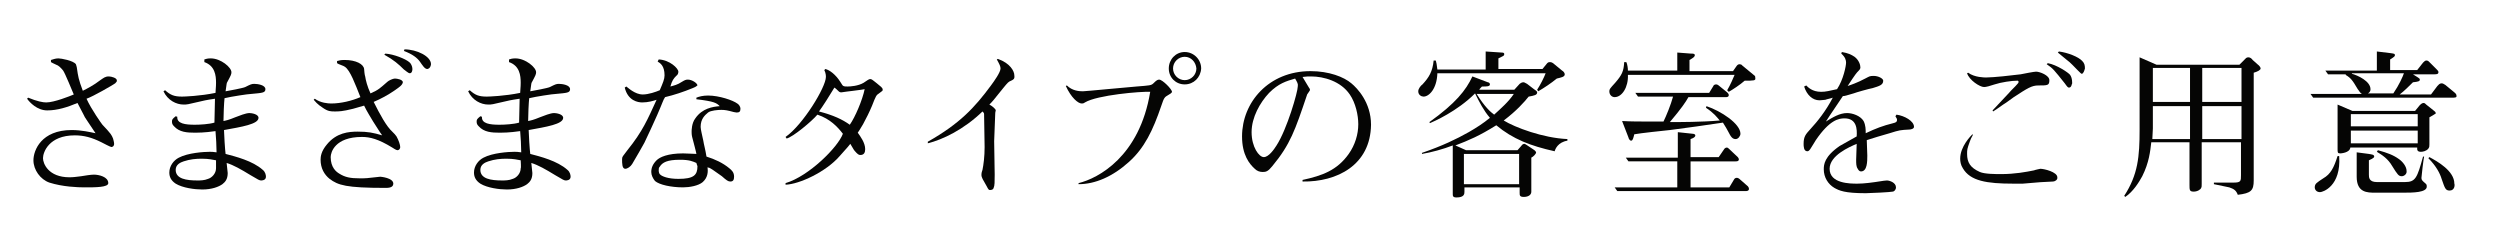
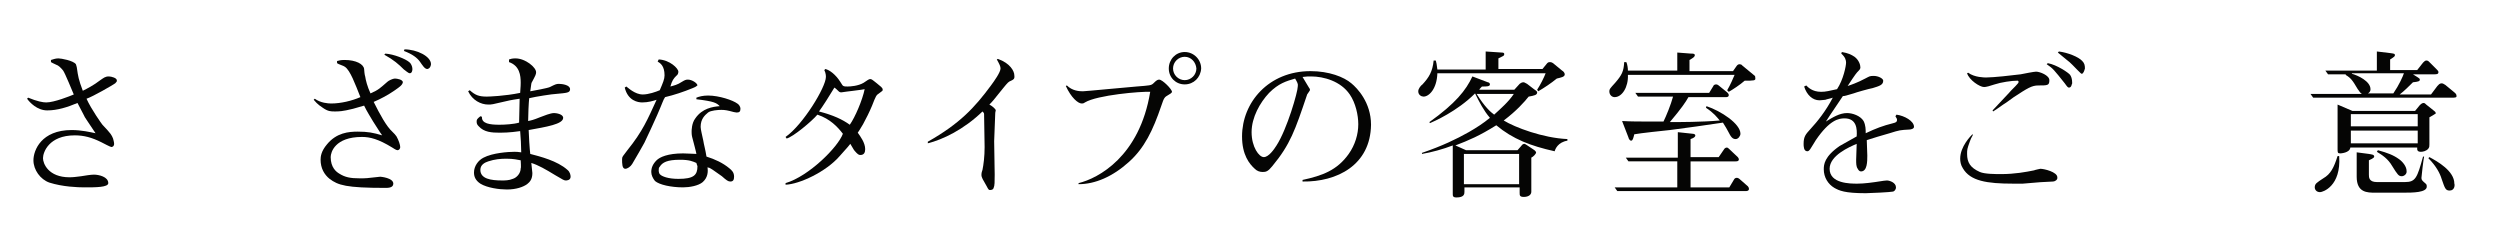
<svg xmlns="http://www.w3.org/2000/svg" version="1.1" id="レイヤー_1" x="0px" y="0px" viewBox="0 0 471 45" style="enable-background:new 0 0 471 45;" xml:space="preserve">
  <style type="text/css">
	.st0{enable-background:new    ;}
	.st1{fill:#050504;}
</style>
  <g class="st0">
    <path class="st1" d="M21.7,15.7c-0.4,0.3-4.2,2.5-5.4,2.9c0.9,2,2.9,4.8,3,4.9c1.7,1.8,1.7,1.9,2,2.6c0,0.1,0.2,0.6,0.2,1   c0,0.5-0.4,0.6-0.5,0.6c-0.2,0-1.5-0.7-1.9-0.9c-1.8-0.9-3.3-1.3-5-1.3c-4.9,0-6,3.2-6,4.3c0,1,1,3.6,5,3.6c0.7,0,1.4-0.1,2.2-0.2   c0.6-0.1,1.8-0.3,2.4-0.3c0.9,0,2.7,0.4,2.7,1.6c0,0.8-2.4,0.8-4.5,0.8c-1.2,0-4.1-0.1-6.6-0.9c-1.7-0.6-3-2.4-3-4.2   c0-1.9,1.5-5.7,7.2-5.7c1.9,0,3.5,0.4,4.5,0.6c-1.7-2.6-2-2.9-2.2-3.4c0,0-1.1-2.1-1.2-2.3c-1.9,0.8-3.8,1.4-5.7,1.4   c-1.9,0-3.3-1.5-3.8-2.2l0.2-0.2c1.7,0.7,2.8,0.9,3.4,0.9c1.5,0,4.5-1.2,5.2-1.5c-0.3-0.7-1.6-3.9-2-4.5c-0.4-0.5-0.9-1-1.3-1.1   c-0.7-0.3-0.8-0.4-1-0.5v-0.4C10,11.2,10.4,11,11,11c0.5,0,2.8,0.4,3.3,1.1c0,0,0.2,0.6,0.2,0.8c0.2,1.4,0.3,2.1,1.1,4.2   c0.8-0.4,2-1,3.3-2c0.6-0.4,0.9-0.7,1.6-0.7c0.5,0,1.5,0.3,1.5,0.7C22.1,15.3,21.9,15.5,21.7,15.7z" />
-     <path class="st1" d="M49.2,34c-0.3,0-0.5-0.1-2-1c-1.8-1.1-3.2-1.9-4.5-2.3c0,0.3,0.2,1.6,0.2,1.9c0,1.2-0.5,1.7-1,2.1   c-0.7,0.5-2,1-3.8,1c-1.4,0-3.7-0.3-5-1.1c-0.9-0.6-1.2-1.3-1.2-2.1c0-1.2,0.8-2.3,1.8-2.8c1.7-0.9,4.7-1.1,5.8-1.1   c0.3,0,0.7,0,1.3,0.1c0-1.1-0.1-2.9-0.2-4c-2,0.3-3.5,0.3-3.8,0.3c-1.6,0-3-0.1-4-1.2c-0.3-0.3-0.4-0.5-0.4-0.9   c0-0.4,0.1-0.5,0.7-1l0.3,0.1c-0.1,1.3,1.5,1.5,3.3,1.5c1,0,2.7-0.1,3.7-0.4c0-0.9,0.1-3.5,0.1-4.5c-0.6,0.1-1.5,0.2-2.7,0.5   c-2.5,0.6-2.6,0.6-3.2,0.6c-1.4,0-3-0.8-3.8-2.5l0.3-0.2c1,0.9,1.7,1.2,3.2,1.2c0.4,0,3.4-0.1,6.3-0.7c0-0.5,0.1-1,0.1-1.9   c0-1.4-0.2-3.2-2.2-3.9v-0.5c0.3-0.1,0.6-0.2,1.2-0.2c1.9,0,3.9,1.7,3.9,2.6c0,0.4-0.1,0.6-0.8,1.9c-0.1,0.1-0.1,0.3-0.3,1.7   c0.6-0.1,3.3-0.6,3.7-0.8c1-0.5,1.2-0.6,1.7-0.6c0.6,0,2.1,0.2,2.1,1c0,0.7-0.6,0.7-2.7,0.9c-0.5,0-3.8,0.5-5,0.8   c-0.1,0.8-0.2,3.3-0.2,4.3c0.5-0.1,1-0.2,2.2-0.7c0.8-0.3,2-0.8,2.7-0.8c0.4,0,1.7,0.2,1.7,0.9c0,1.2-3.2,1.7-6.5,2.3   c0,0.6,0.2,3.9,0.3,4.5c1.9,0.5,5.1,1.3,7,3c0.5,0.4,0.6,1,0.6,1.3C50.1,34,49.3,34,49.2,34z M40.7,30.2c-0.6-0.1-1.3-0.3-2.7-0.3   c-1.1,0-2.2,0.1-3.4,0.5c-0.6,0.2-1.5,0.6-1.5,1.6c0,1.7,2,2,4.1,2c0.5,0,1.3,0,2-0.3c0.7-0.2,1.5-1,1.5-2   C40.7,31.6,40.7,30.4,40.7,30.2z" />
    <path class="st1" d="M74.4,17c-1.3,0.9-2.6,1.6-4,2.2c1.2,2.4,2.4,4.6,3.5,5.6c0.4,0.4,0.6,0.6,0.8,0.9c0.4,0.7,0.7,1.6,0.7,2   c0,0.4-0.3,0.6-0.5,0.6c-0.3,0-0.8-0.4-1-0.5c-2.6-1.6-4.2-2-5.7-2c-5.1,0-5.9,2.9-5.9,3.8c0,2,1.1,2.8,1.6,3.1   c1.1,0.7,2.1,0.9,3.9,0.9c1,0,1.3,0,3.8-0.3h0.1c0,0,2.4,0.2,2.4,1.3c0,0.8-1,0.8-1.5,0.8c-7.4,0-8.9-0.5-10.5-1.7   c-1-0.8-1.7-2-1.7-3.6c0-0.6,0.1-1.6,1.2-2.9c1.8-2.2,4.1-2.4,5.8-2.4c1.9,0,2.9,0.2,4.6,0.7c-0.2-0.3-0.4-0.5-1.7-2.6   c-1.4-2.3-1.5-2.6-1.7-3c-0.7,0.2-1.4,0.4-2.1,0.6c-2,0.5-2.7,0.5-3.4,0.5c-0.8,0-1.3,0-2.3-0.7c-1.1-0.7-1.4-1.2-1.7-1.5l0.2-0.2   c1.1,0.8,2.5,0.9,3.1,0.9c1.8,0,3.9-0.5,5.5-1.2c-1-2.5-1.9-5-2.9-5.7c-0.2-0.2-1.3-0.5-1.5-0.7v-0.4c0.4-0.1,0.7-0.2,1.4-0.2   c2.2,0,3.6,0.8,3.7,1.7c0,0.2,0.1,1.2,0.2,1.4c0.1,0.7,0.4,1.9,1,3.2c1.6-0.7,1.8-1,3.2-2.2c0.2-0.2,1-0.6,1.4-0.6   c0.4,0,1.5,0.2,1.5,0.7C75.8,16,75.4,16.3,74.4,17z M77.2,13.8c-0.3,0-0.9-0.6-1.1-0.7c-1-1-1.9-1.8-3.7-2.8l0.2-0.2   c1.6,0.1,3.8,1,4.5,1.6c0.3,0.2,0.6,0.8,0.6,1.3C77.7,13.3,77.6,13.8,77.2,13.8z M80.5,13c-0.5,0-0.9-0.7-1.4-1.4   c-0.5-0.7-1.4-1.4-3-2l0.1-0.3c2.3,0,5,1.3,5,2.8C81.1,12.9,80.6,13,80.5,13z" />
    <path class="st1" d="M106.6,34c-0.3,0-0.5-0.1-2-1c-1.8-1.1-3.2-1.9-4.5-2.3c0,0.3,0.2,1.6,0.2,1.9c0,1.2-0.5,1.7-1,2.1   c-0.7,0.5-2,1-3.8,1c-1.4,0-3.7-0.3-5-1.1c-0.9-0.6-1.2-1.3-1.2-2.1c0-1.2,0.8-2.3,1.8-2.8c1.7-0.9,4.7-1.1,5.8-1.1   c0.3,0,0.7,0,1.3,0.1c0-1.1-0.1-2.9-0.2-4c-2,0.3-3.5,0.3-3.8,0.3c-1.6,0-3-0.1-4-1.2c-0.3-0.3-0.4-0.5-0.4-0.9   c0-0.4,0.1-0.5,0.7-1l0.3,0.1c-0.1,1.3,1.5,1.5,3.3,1.5c1,0,2.7-0.1,3.7-0.4c0-0.9,0.1-3.5,0.1-4.5c-0.6,0.1-1.5,0.2-2.7,0.5   c-2.5,0.6-2.6,0.6-3.2,0.6c-1.4,0-3-0.8-3.8-2.5l0.3-0.2c1,0.9,1.7,1.2,3.2,1.2c0.4,0,3.4-0.1,6.3-0.7c0-0.5,0.1-1,0.1-1.9   c0-1.4-0.2-3.2-2.2-3.9v-0.5c0.3-0.1,0.6-0.2,1.2-0.2c1.9,0,3.9,1.7,3.9,2.6c0,0.4-0.1,0.6-0.8,1.9c-0.1,0.1-0.1,0.3-0.3,1.7   c0.6-0.1,3.3-0.6,3.7-0.8c1-0.5,1.2-0.6,1.7-0.6c0.6,0,2.1,0.2,2.1,1c0,0.7-0.6,0.7-2.7,0.9c-0.5,0-3.8,0.5-5,0.8   c-0.1,0.8-0.2,3.3-0.2,4.3c0.5-0.1,1-0.2,2.2-0.7c0.8-0.3,2-0.8,2.7-0.8c0.4,0,1.7,0.2,1.7,0.9c0,1.2-3.2,1.7-6.5,2.3   c0,0.6,0.2,3.9,0.3,4.5c1.9,0.5,5.1,1.3,7,3c0.5,0.4,0.6,1,0.6,1.3C107.5,34,106.7,34,106.6,34z M98.1,30.2   c-0.6-0.1-1.3-0.3-2.7-0.3c-1.1,0-2.2,0.1-3.4,0.5c-0.6,0.2-1.5,0.6-1.5,1.6c0,1.7,2,2,4.1,2c0.5,0,1.3,0,2-0.3   c0.7-0.2,1.5-1,1.5-2C98.2,31.6,98.1,30.4,98.1,30.2z" />
    <path class="st1" d="M130.5,16.6c-1.7,0.7-3.5,1.3-5.2,1.7c-0.4,0.6-0.4,0.9-1.5,3.4c-1,2.3-1.2,2.6-2.4,5.2   c-0.1,0.2-1.8,3.2-2.3,4c-0.3,0.5-0.9,0.9-1.3,0.9c-0.6,0-0.6-1-0.6-1.8c0-0.5,0.1-0.5,1-1.7c2.9-3.6,3.8-5.8,5.5-9.5   c-0.6,0.2-1.6,0.5-2.7,0.5c-0.8,0-2.7-0.3-3.3-2.8l0.3-0.2c0.3,0.2,1.6,1.5,3.1,1.5c1.1,0,2.5-0.5,3.2-0.8c0.6-1.4,0.9-2.1,0.9-2.8   c0-1.8-0.8-2.3-1.3-2.6l0.2-0.4c2.1,0.1,3.7,1.7,3.7,2.3c0,0.3-0.1,0.6-0.4,0.8c-0.5,0.5-0.8,0.9-1.1,2c0.7-0.2,1.3-0.3,2.2-0.9   c0.5-0.3,0.7-0.4,1.1-0.4c0.8,0,1.8,0.7,1.8,1.1C131.3,16.1,131.3,16.3,130.5,16.6z M138.8,21.2c-0.2,0-0.5-0.1-0.6-0.1   c-1.1-0.3-1.6-0.4-2.3-0.4c-0.6,0-2,0.1-2.5,0.5c-0.6,0.5-1.4,1.2-1.4,2.7c0,0.5,0.3,1.6,0.5,2.6c0.1,0.7,0.4,1.7,0.6,3   c1.6,0.5,3.1,1.2,4.3,2.2c0.5,0.4,0.9,0.8,0.9,1.6c0,0.6-0.2,0.9-0.7,0.9c-0.4,0-0.7-0.2-1.6-1c-1.8-1.3-2-1.4-2.4-1.6   c0,0-0.2,0-0.3-0.1c0.1,0.8,0.1,1.9-0.9,2.8c-0.8,0.7-2.5,1-3.7,1c-2.3,0-4.5-0.5-5.3-1.2c-0.4-0.5-0.7-1.1-0.7-1.7   c0-0.8,0.3-1.5,1-2.2c0.6-0.6,2.1-1.3,5-1.3c1,0,1.8,0.1,2.5,0.1c0-0.2-0.6-2.4-0.8-3.2c-0.1-0.4-0.1-0.8-0.1-1s0-1.6,0.7-2.5   c1.3-1.9,3.3-2.2,4.6-2.3c-0.6-0.6-1-0.9-4.4-1.3v-0.3c0.5-0.2,1.2-0.4,2.2-0.4c2.1,0,4.7,0.9,5.5,1.5c0.2,0.1,0.6,0.5,0.6,1   C139.5,21,139.3,21.2,138.8,21.2z M131.2,30.7c-0.7-0.3-1.3-0.6-3.1-0.6c-2.4,0-3.3,0.5-3.8,1.3c-0.2,0.2-0.2,0.4-0.2,0.7   c0,0.3,0.1,0.7,0.3,0.8c0.3,0.3,1.4,0.8,3.4,0.8c2.9,0,3.6-0.7,3.6-2.4C131.3,31.1,131.3,31,131.2,30.7z" />
    <path class="st1" d="M165.6,17.6c-0.5,0.3-0.6,0.5-1.3,2.3c-0.5,1.2-1.1,2.4-1.7,3.5c-0.7,1.2-0.8,1.3-1,1.6   c0.5,0.7,1.4,1.9,1.4,3.1c0,0.6-0.2,1.1-0.9,1.1c-0.3,0-0.5-0.1-1.1-0.8c-0.2-0.2-0.7-1.2-0.8-1.3c-0.2,0.3-0.4,0.5-2,2.3   c-2.6,3-7.6,5.3-10.2,5.4v-0.3c4.4-1.3,9.9-6.8,10.8-9.3c-1-1.3-2.4-2.8-4.8-3.6c-1.1,1.3-4.6,4.2-5.8,4.5l-0.2-0.3   c3.3-2.3,7.6-9.4,7.6-11.3c0-0.2,0-0.7-0.3-1.3l0.2-0.2c0.8,0.2,1.9,1,2.8,2.4c0.4,0.6,0.4,0.7,0.6,0.8c0.2,0.1,0.5,0.1,0.8,0.1   c0.5,0,2-0.1,3-0.7c0.6-0.4,1-0.7,1.2-0.7c0.3,0,0.3,0,1.3,0.8c0.7,0.6,1.1,0.8,1.1,1.2C166.3,17.1,166.3,17.1,165.6,17.6z    M160.8,17.1c-0.3,0-2.2,0.3-2.3,0.3c-0.1,0-0.3,0-0.5-0.2c-0.1-0.1-0.6-0.6-0.8-0.7c-0.9,1.5-2.1,3.4-2.9,4.5   c2.7,0.7,4.4,1.5,5.8,2.5c1-1.4,2.4-4.7,2.8-6.7C162.5,16.9,162.2,16.9,160.8,17.1z" />
    <path class="st1" d="M190.5,15.2c-0.5,0.2-0.6,0.3-1.5,1.4c-1.9,2.4-2.1,2.6-2.6,3.1c0.4,0.2,1.2,0.8,1.2,1.1   c0,0.1-0.1,0.3-0.1,0.6c0,0.1-0.2,4.8-0.2,5.2c0,0.1,0.1,5.8,0.1,6.3c0,1.3,0,2.1-0.2,2.5c-0.1,0.4-0.6,0.4-0.7,0.4   c-0.2,0-0.3-0.1-0.6-0.7c-0.7-1.2-1-1.7-1-2.1c0-0.4,0.1-0.8,0.2-1c0.2-1,0.4-2.5,0.4-4.3c0-1-0.1-5.4-0.1-6.2   c0-0.2-0.1-0.3-0.3-0.5c-3.5,3.4-7.5,5.3-10.3,6l0-0.3c6-3.4,8.8-6.4,11.9-10.6c0.6-0.8,1.8-2.5,1.8-3.2c0-0.4-0.2-0.8-0.7-1.7   l0.2-0.1c2.3,0.8,3.1,2.3,3.1,3.1C191.2,14.9,190.9,15,190.5,15.2z" />
    <path class="st1" d="M220.1,17.9c-0.7,0.4-0.8,0.5-1.3,2c-1.6,4.7-3.2,8-6.1,10.6c-3.1,2.8-6.4,4.2-9.5,4.2v-0.2   c3.7-0.9,11.5-5,13.5-17.2c-1.7-0.1-10,0.6-12.3,2c-0.3,0.2-0.4,0.2-0.6,0.2c-0.7,0-2-1.1-3-3.3l0.2-0.1c1,1,2.3,1.1,3,1.1   c0.5,0,8.7-0.8,10.1-0.9c2.5-0.2,2.8-0.2,3.2-0.6c0.6-0.6,0.8-0.7,1.1-0.7c0.6,0,2.4,1.8,2.4,2.3C220.8,17.5,220.3,17.8,220.1,17.9   z M223.2,15.9c-1.7,0-3-1.3-3-3c0-1.7,1.3-3.1,3-3.1c1.7,0,3.1,1.4,3.1,3.1C226.2,14.6,224.9,15.9,223.2,15.9z M223.2,10.7   c-1.2,0-2.2,1-2.2,2.2c0,1.2,1,2.2,2.2,2.2c1.2,0,2.2-1,2.2-2.2C225.3,11.7,224.4,10.7,223.2,10.7z" />
    <path class="st1" d="M245.4,34.2v-0.3c3.7-0.8,6.5-1.8,8.7-4.9c1.2-1.7,1.8-3.7,1.8-5.6c0-1.7-0.5-4-1.6-5.6   c-1.7-2.5-4.9-3.4-7.3-3.4c-0.5,0-0.9,0-1.6,0.1c0.4,0.7,1.1,1.8,1.2,2c0.1,0.1,0.2,0.3,0.2,0.4c0,0.2-0.1,0.2-0.4,0.7   c-0.1,0.1-0.2,0.3-0.2,0.4c-2.2,6.5-3.1,9.2-6.5,13.3c-0.8,1-1.2,1.1-1.8,1.1c-0.6,0-1.1-0.2-1.5-0.6c-1-0.9-2.4-2.6-2.4-6.1   c0-6.4,5-12.3,12.9-12.3c3.5,0,6.3,1.1,7.7,2.3c1.1,0.9,3.7,3.6,3.7,7.8C258.2,31.1,251.9,34.3,245.4,34.2z M244,14.8   c-1.7,0.5-3.1,0.9-4.9,2.7c-1.7,1.8-3.3,4.6-3.3,7.4c0,2.8,1.4,4.7,2.3,4.7c0.9,0,1.9-1.4,2.4-2.2c2-3.1,4-10.1,4-11.1   C244.6,15.8,244.4,15.5,244,14.8z" />
    <path class="st1" d="M293.3,14.8c-1.1,0.9-2.3,1.7-3.5,2.4l-0.2-0.3c0.6-0.9,1.3-2.3,1.6-3.1h-20.4c-0.1,3-1.6,4.4-2.6,4.4   c-0.4,0-1-0.3-1-1c0-0.5,0.5-1.1,0.8-1.3c1.2-1.3,1.9-2.4,2.1-4.5h0.4c0.1,0.3,0.2,0.8,0.3,1.7h9.1V9.7l3,0.2   c0.4,0,0.5,0.1,0.5,0.3c0,0.2-0.1,0.3-0.3,0.4c-0.4,0.2-0.4,0.2-0.8,0.4v2h8.3l0.9-1.1c0.2-0.2,0.4-0.2,0.5-0.2   c0.1,0,0.3,0,0.6,0.2l1.7,1.4c0.2,0.1,0.5,0.4,0.5,0.7C294.8,14.5,294.1,14.6,293.3,14.8z M292.9,28.5c-4.5-1-7.9-2.3-11-4.9   c-3.2,2-5.1,2.8-7.7,3.8l2,0.9h9.7l0.7-0.8c0.2-0.3,0.4-0.4,0.6-0.4c0.1,0,0.4,0.2,0.4,0.2l1.5,1c0.1,0.1,0.3,0.3,0.3,0.4   c0,0.3-0.5,0.8-0.9,1v6.4c0,1-1.3,1-1.4,1c-0.8,0-0.8-0.3-0.8-0.8v-1h-10.4v0.8c0,0.4,0,1.1-1.5,1.1c-0.7,0-0.7-0.3-0.7-0.7v-9.1   c-1.8,0.7-4,1.3-5.8,1.6l0-0.2c3.8-1.3,6.5-2.6,8.8-3.9c1.4-0.8,2.8-1.7,4-2.7c-1.2-1.4-2-3-2.8-4.6c-3.4,3.4-7.8,5.3-8.5,5.6   l-0.1-0.2c4.9-3.5,6.9-6,8.1-8.6l2.9,1.1c0.1,0,0.4,0.1,0.4,0.4c0,0.4-0.6,0.4-1.5,0.4c-0.1,0.1-0.5,0.5-0.5,0.6h6.6l1-1.1   c0.1-0.1,0.4-0.3,0.7-0.3c0.2,0,0.3,0.1,0.7,0.3l1.3,1c0.6,0.4,0.6,0.5,0.6,0.6c0,0.5-0.5,0.6-1.6,0.8c-0.8,1-2.3,2.7-4.7,4.5   c2.1,1.3,7.4,3.3,12,3.5v0.3C293.5,26.8,293,28.1,292.9,28.5z M286.2,29h-10.4v5.7h10.4V29z M278.2,17.7c1.5,2.4,2.6,3.4,3.3,3.9   c1.3-1.2,2.7-2.4,3.7-3.9H278.2z" />
    <path class="st1" d="M328.7,15.2c-0.9,0.8-2.3,1.7-3,2.1l-0.3-0.3c0.6-1,1.1-2.2,1.4-2.9h-20.1c0.1,2.3-1.1,4.2-2.5,4.2   c-0.5,0-1-0.4-1-1.1c0-0.4,0.1-0.5,1.1-1.6c1.3-1.5,1.6-2.2,1.7-3.9h0.4c0.2,0.4,0.3,1.2,0.3,1.6h9.3V9.9l2.6,0.2   c0.4,0,0.7,0,0.7,0.3c0,0.3-0.3,0.5-1,0.9v2.1h8.2l0.7-1c0,0,0.2-0.3,0.5-0.3c0.2,0,0.5,0.1,0.5,0.2l2.3,1.9   c0.2,0.1,0.2,0.3,0.2,0.5C330.8,15.2,330.4,15.2,328.7,15.2z M328.9,36h-24.2l-0.5-0.7H316v-4.9h-9.2l-0.5-0.7h9.8v-4.8l2.8,0.3   c0.2,0,0.5,0.1,0.5,0.3c0,0.3-0.3,0.5-0.9,0.7v3.4h5.3l1.1-1.6c0,0,0.2-0.2,0.4-0.2c0.2,0,0.3,0.1,0.4,0.2l1.7,1.6   c0.1,0.1,0.2,0.3,0.2,0.4c0,0.4-0.4,0.4-0.6,0.4h-8.5v4.9h7.3l0.9-1.5c0.1-0.2,0.3-0.3,0.5-0.3c0.2,0,0.4,0.1,0.5,0.2l1.6,1.4   c0.1,0.1,0.2,0.3,0.2,0.5C329.5,36,329,36,328.9,36z M327,26.2c-0.6,0-0.9-0.4-1.4-1.4c-0.1-0.2-0.6-1.1-1-1.7   c-3.3,0.5-6.9,1-10,1.4c-1,0.1-5.7,0.6-6.7,0.8c-0.2,0.8-0.3,1.2-0.6,1.2c-0.3,0-0.5-0.5-0.5-0.6l-1.2-3.1c1.9,0.1,2.8,0.1,7.8,0.1   c0.5-1,1.4-3.2,1.8-4.7h-6.6l-0.5-0.7h13.9l0.8-1.3c0-0.1,0.2-0.3,0.5-0.3c0.2,0,0.4,0.1,0.5,0.2l1.6,1.3c0.1,0.1,0.3,0.3,0.3,0.5   c0,0.4-0.4,0.4-0.6,0.4h-7c-0.5,0.9-1.3,2.1-3.5,4.7c1.8,0,6,0,9.4-0.3c-0.6-0.7-1.1-1.4-2.6-2.4l0.1-0.3c2.7,0.9,6.4,3.3,6.4,5.2   C327.9,25.6,327.5,26.2,327,26.2z" />
    <path class="st1" d="M359.8,24.4c-1.8,0.1-1.9,0.1-3.8,0.7c-1.4,0.4-3.1,0.9-4.3,1.3c0,0.5,0.1,2.5,0.1,2.9c0,1.1,0,3-1.2,3   c-0.3,0-0.5-0.3-0.6-0.5c-0.3-0.4-0.3-1-0.3-1.7c0-0.5,0.1-2.6,0.1-3c-1.4,0.6-5.1,2.2-5.1,4.7c0,2.8,3.9,2.8,5.2,2.8   c1.3,0,2.8-0.2,4.7-0.5c0.1,0,0.5-0.1,0.9-0.1c0.5,0,1.7,0.4,1.7,1.3c0,0.5-0.4,0.8-0.6,0.8c-0.3,0.1-4.4,0.3-5.1,0.3   c-4,0-5-0.5-5.9-1c-1.2-0.7-2-2-2-3.5c0-0.9,0.1-2.4,3-4.4c0.5-0.3,2.7-1.5,3.2-1.8c0.1-1.4,0-3.4-2.3-3.4c-1.1,0-2.8,0.3-5.4,4.1   c-0.1,0.2-0.5,0.8-0.8,1.3c-0.4,0.7-0.6,0.8-0.8,0.8c-0.7,0-0.7-1-0.7-1.4c0-1.4,0.4-1.8,1.3-2.8c1.3-1.4,2.9-3.4,4.2-5.9   c-0.2,0.1-1.2,0.3-1.4,0.4c-0.3,0-0.7,0.1-1.1,0.1c-1.3,0-2.4-1-2.9-2.6l0.4-0.2c0.3,0.3,1.1,1.2,2.8,1.2c0.9,0,1.6-0.2,3-0.5   c1.2-1.8,1.7-4.4,1.7-5c0-0.4-0.1-1-0.9-1.7l0.1-0.3c1.2,0.2,1.8,0.5,2.4,0.9c0.8,0.6,1.1,1.5,1.1,2c0,0.3-0.2,0.5-0.4,0.7   c-0.3,0.3-0.5,0.5-2,2.8c0.6-0.2,1.8-0.6,3.3-1.4c0.8-0.4,0.8-0.5,1.6-0.5c0.9,0,1.8,0.5,1.8,0.9c0,0.8-0.7,1-2,1.4   c-0.6,0.1-3.1,0.8-3.6,1c-1.4,0.4-1.6,0.5-2,0.5c-0.9,1.4-2.4,3.5-3.2,4.8c1.3-0.8,2.6-1.6,4-1.6c1,0,2.5,0.5,3.1,1.5   c0.4,0.8,0.4,1.6,0.4,2.3c1.9-0.9,3.2-1.4,5.2-1.9c0.4-0.1,0.7-0.2,0.7-0.6c0-0.2,0-0.2-0.3-0.7l0.2-0.3c1.5,0.2,3.3,1.2,3.3,2.3   C360.6,24.3,359.9,24.4,359.8,24.4z" />
    <path class="st1" d="M386.8,34.2c-2.1,0.1-2.4,0.1-5.7,0.4c-0.7,0-1.3,0-1.8,0c-5,0-8.1-0.5-9.5-2.9c-0.4-0.6-0.5-1.3-0.5-1.8   c0-2.3,2-4.3,2.3-4.6l0.1,0.1c-0.3,0.5-0.5,1-0.6,1.3c-0.5,1.4-0.5,1.5-0.5,2.3c0,1.6,0.6,2.6,2.4,3.4c0.9,0.4,3,0.4,4,0.4   c2.6,0,4.7-0.4,6.2-0.7c0.2-0.1,1.2-0.3,1.2-0.3c0.7,0,3.2,0.6,3.2,1.6C387.7,33.9,387.1,34.2,386.8,34.2z M384,16.1   c-1.2,0-2,0.5-4.6,2.2c-0.2,0.1-1.3,1-2,1.4c-0.7,0.5-1.7,1.2-1.9,1.3l-0.1-0.2c0.2-0.2,1.7-1.8,3.1-3.3c0.4-0.5,1.2-1.2,1.6-1.7   c0.1-0.1,0.2-0.2,0.2-0.4c0-0.1-0.1-0.2-0.2-0.2c-1.1,0-3.1,0.3-4.3,0.7c-0.9,0.3-1.6,0.5-2,0.5c-0.8,0-2.8-1.3-3.2-2.6l0.2-0.1   c1.2,0.9,3.1,0.9,3.4,0.9c1.3,0,5-0.4,6.5-0.6c0.5-0.1,2.5-0.5,2.9-0.5c0.7,0,2.5,0.7,2.5,1.6C386.1,16.1,385.8,16.1,384,16.1z    M389.8,16.5c-0.2,0-0.3-0.1-0.8-0.8c-2-2.5-2.2-2.8-3.4-3.6l0.2-0.2c1.7,0.3,3.9,1.8,4.2,2.2c0.2,0.3,0.4,0.7,0.4,1.6   C390.3,15.8,390.3,16.5,389.8,16.5z M392.2,13.9c-0.1,0-0.2-0.1-0.8-0.7c-0.4-0.4-1.4-1.5-2-1.9c-0.6-0.5-1.6-1.3-1.7-1.4l0.2-0.2   c1.6,0.2,3.7,1,4.4,1.8c0.4,0.4,0.5,0.8,0.5,1.4C392.7,13.3,392.5,13.9,392.2,13.9z" />
-     <path class="st1" d="M424.6,13.7V34c0,1.9-0.5,2.4-3,2.7c-0.3-0.8-0.7-1.1-1.6-1.4c-0.5-0.1-2.5-0.5-2.9-0.6v-0.3c1,0,2.7,0,3.7,0   c1.4,0,1.4-0.3,1.4-1.4v-6.2h-7.4v7.2v0.6c0,0.5,0,0.6-0.1,0.8c-0.1,0.3-0.7,0.7-1.4,0.7c-0.8,0-0.8-0.3-0.8-1.3v-8h-7.2   c-0.2,1.7-0.4,3.8-1.7,6.4c-0.6,1.1-1.7,2.9-3.2,3.9l-0.2-0.2c2.6-4,2.9-7.4,2.9-12.5V10.8l3.2,1.4h15.6l0.9-0.9   c0.3-0.3,0.4-0.5,0.8-0.5c0.3,0,0.6,0.2,0.8,0.5l0.9,0.8c0.4,0.3,0.6,0.6,0.6,0.8C425.9,13.2,425.3,13.5,424.6,13.7z M412.6,20h-7   v4.2c0,0.5-0.1,1.5-0.1,2h7.1V20z M412.6,12.8h-7v6.4h7V12.8z M422.3,12.8h-7.4v6.4h7.4V12.8z M422.3,20h-7.4v6.2h7.4V20z" />
    <path class="st1" d="M462,18.4h-26.2l-0.5-0.7h9.7c-0.4-0.2-0.6-0.7-0.8-0.9c-1-1.7-1.3-2.1-2.3-2.7l0.1-0.1h-3.4l-0.5-0.7h9.7V9.7   l2.5,0.3c0.7,0.1,0.9,0.1,0.9,0.4c0,0.2-0.1,0.3-0.9,0.8v2h5.1l1.1-1.4c0.2-0.2,0.4-0.4,0.6-0.4c0.3,0,0.4,0.1,0.6,0.3l1.4,1.4   c0.2,0.2,0.3,0.3,0.3,0.5c0,0.4-0.4,0.4-0.8,0.4h-4l0.8,0.5c0.3,0.2,0.5,0.3,0.5,0.5c0,0.3-0.3,0.4-1.3,0.5   c-0.6,0.6-1.7,1.7-2.5,2.3h5.9l1.2-1.6c0.2-0.2,0.4-0.5,0.8-0.5c0.2,0,0.4,0.1,0.7,0.3l1.7,1.4c0.1,0.1,0.4,0.3,0.4,0.6   C462.9,18.4,462.5,18.4,462,18.4z M437.1,36.2c-0.7,0-1-0.5-1-0.9c0-0.7,0.4-0.9,1.6-1.7c1.4-0.8,2-2,2.7-4.2h0.3   C441.1,35.1,437.6,36.2,437.1,36.2z M457.7,22.1v5.1c0,0.4,0,0.5-0.2,0.8c-0.4,0.5-1.1,0.6-1.4,0.6c-0.6,0-0.7-0.3-0.7-0.5   c0-0.1,0-0.3,0-0.3h-12.6c-0.1,1-1.8,1.1-1.9,1.1c-0.5,0-0.5-0.2-0.5-0.8v-8.4l2.8,1.2H455l0.9-1.1c0.1-0.1,0.4-0.4,0.7-0.4   c0.1,0,0.2,0,0.5,0.3l1.5,1.2c0.3,0.2,0.3,0.4,0.3,0.5C458.8,21.4,458.8,21.5,457.7,22.1z M455.5,21.5h-12.6v2.3h12.6V21.5z    M455.5,24.6h-12.6v2.4h12.6V24.6z M443.1,13.9c1.1,0.3,3.5,1.4,3.5,2.9c0,0.5-0.3,0.7-0.5,0.8h4.8c1.1-1.6,1.8-3.2,2-3.8H443.1z    M452.8,36.3h-5.3c-1.5,0-3.5,0-3.5-3v-4.6l2.3,0.3c0.5,0.1,1,0.1,1,0.5c0,0.3-0.8,0.6-1,0.7v2.7c0,0.5,0,1.4,1.5,1.4h5.3   c2,0,2.3-0.8,3.4-4.8l0.2,0c-0.1,0.4-0.5,3.7-0.5,4c0,0.4,0.1,0.5,0.8,1.1c0.2,0.2,0.2,0.3,0.2,0.5   C457.3,36.3,454.5,36.3,452.8,36.3z M452.5,33.2c-0.6,0-0.8-0.3-1.8-1.9c-0.8-1.4-1.9-2.1-2.9-2.7l0.2-0.3c1.8,0.5,2.9,0.9,4,1.7   c0.7,0.5,1.4,1.4,1.4,2.2C453.5,32.8,452.9,33.2,452.5,33.2z M461.5,35.9c-0.8,0-0.9-0.5-1.5-2.2c-0.3-1-1-2.4-2.5-3.9l0.2-0.2   c1.5,0.8,4.7,2.6,4.7,5C462.5,34.8,462.5,35.9,461.5,35.9z" />
  </g>
</svg>